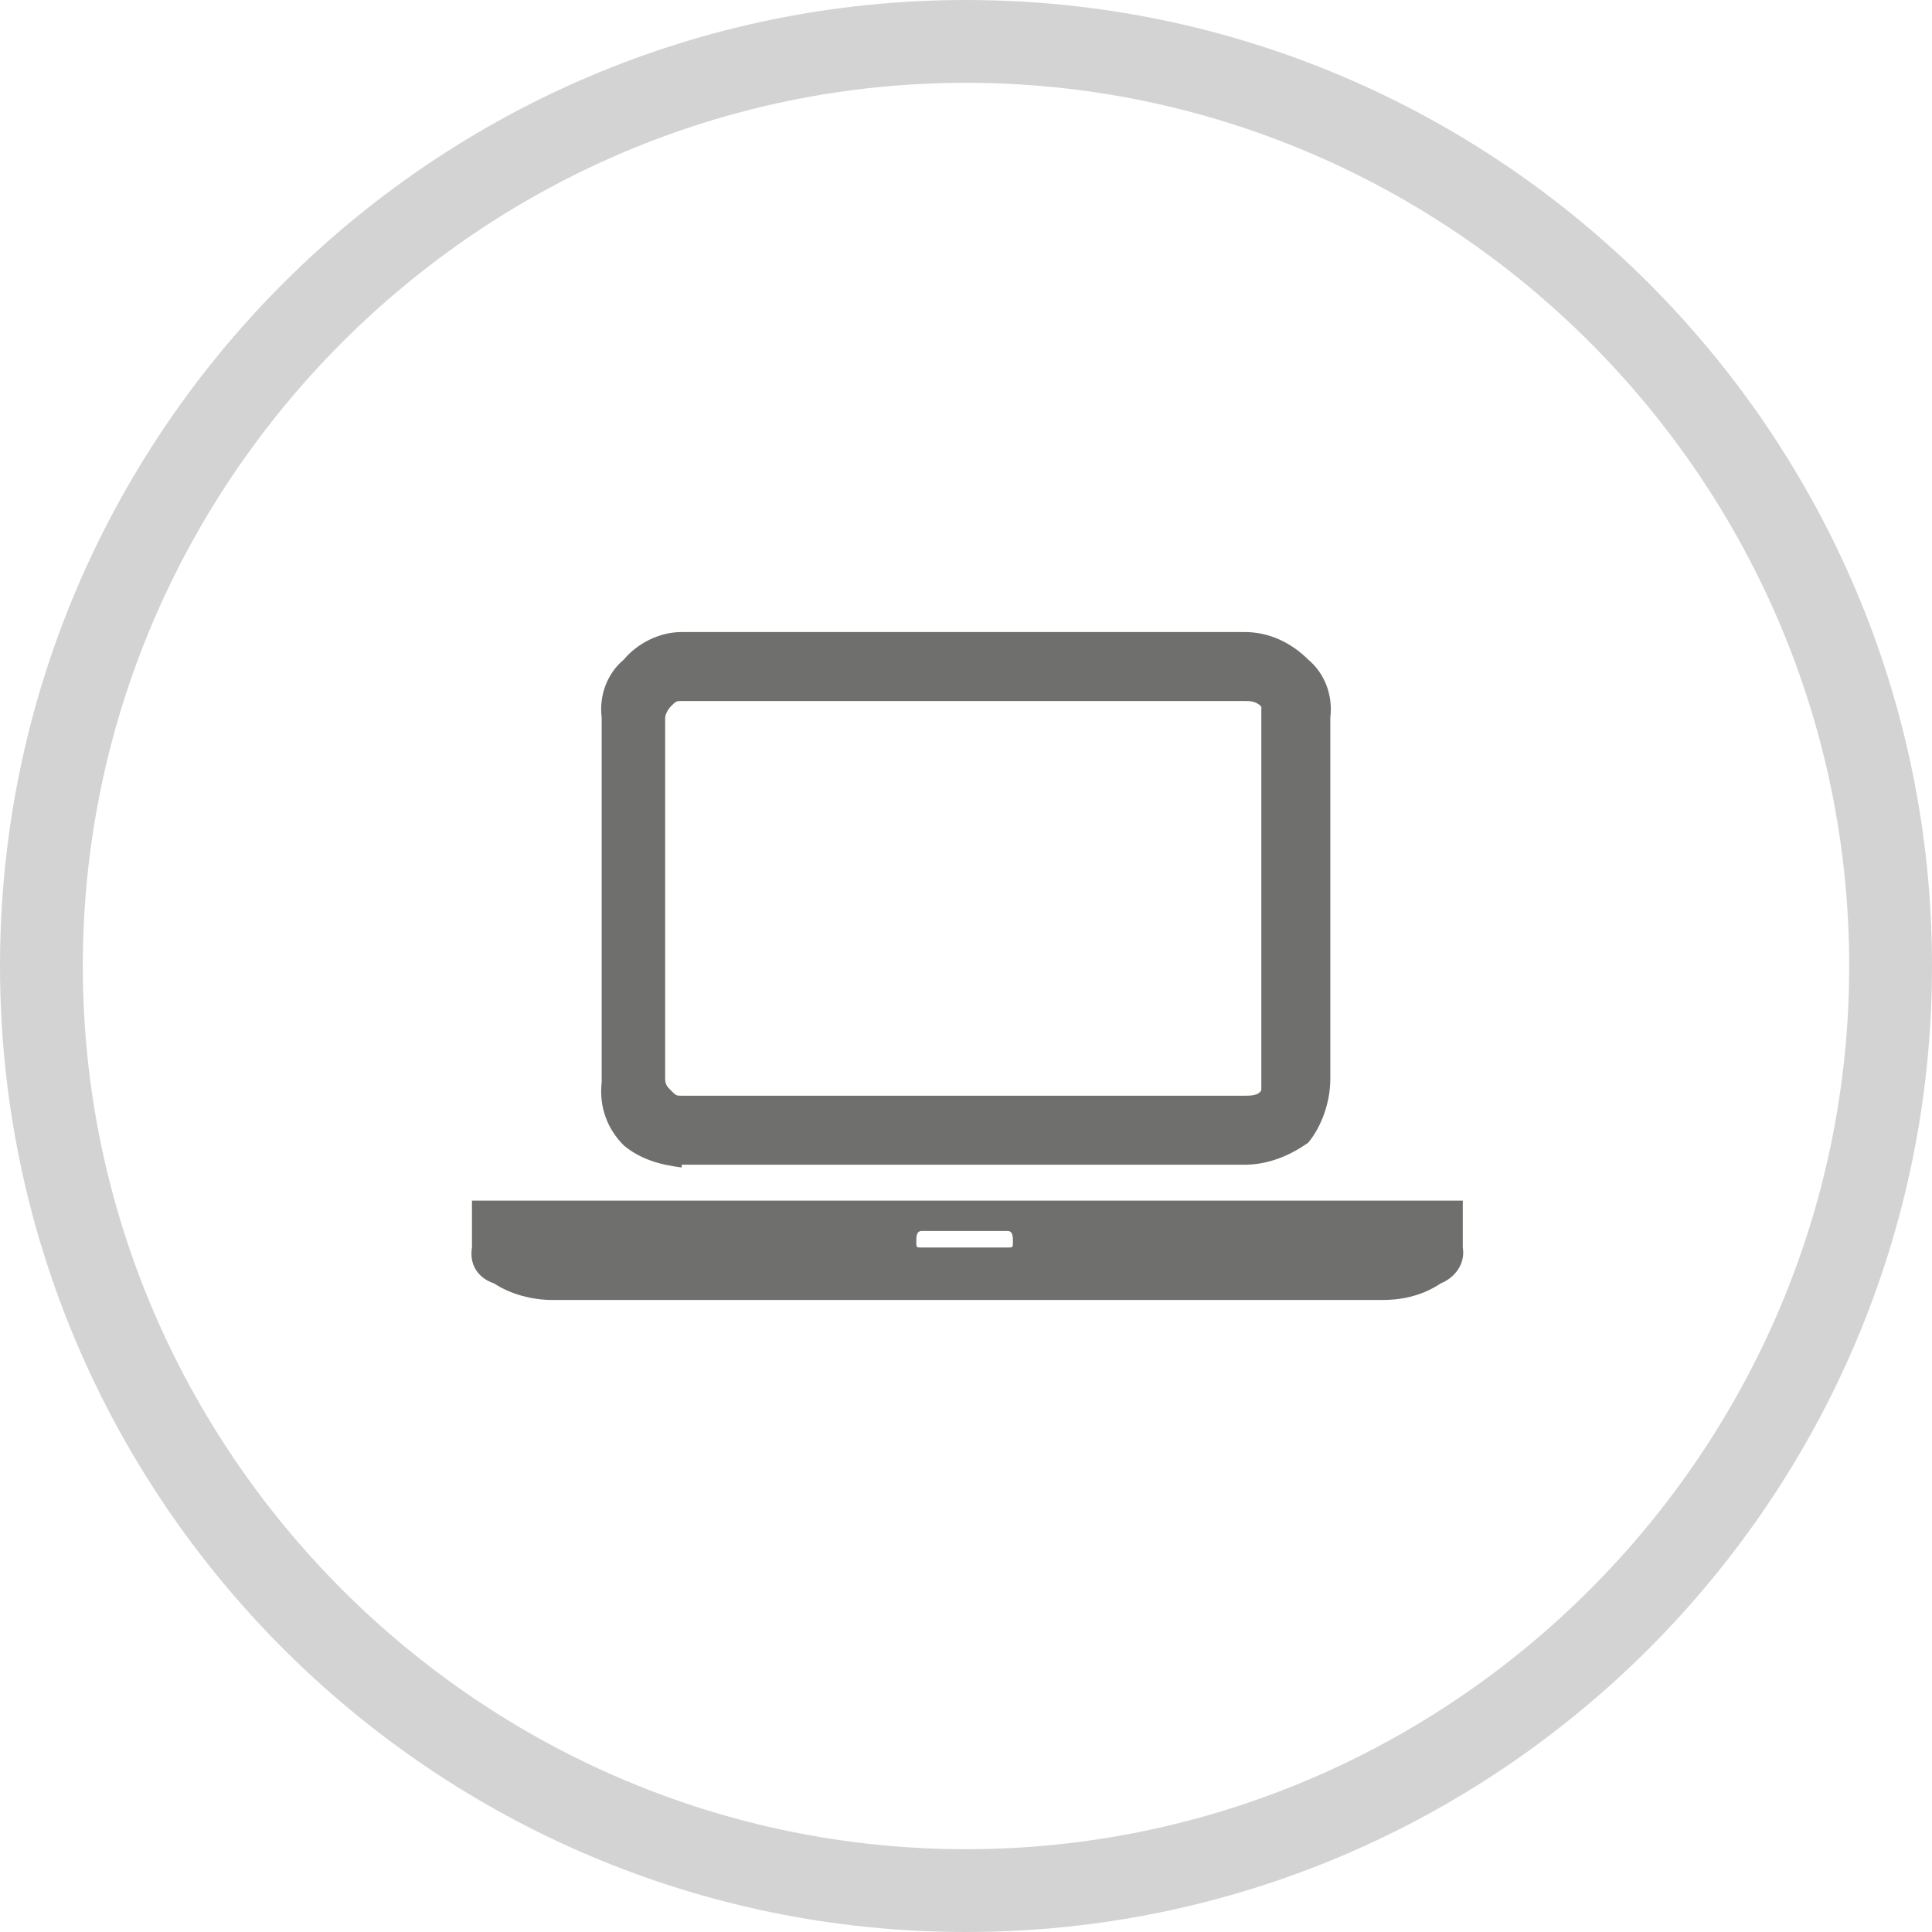
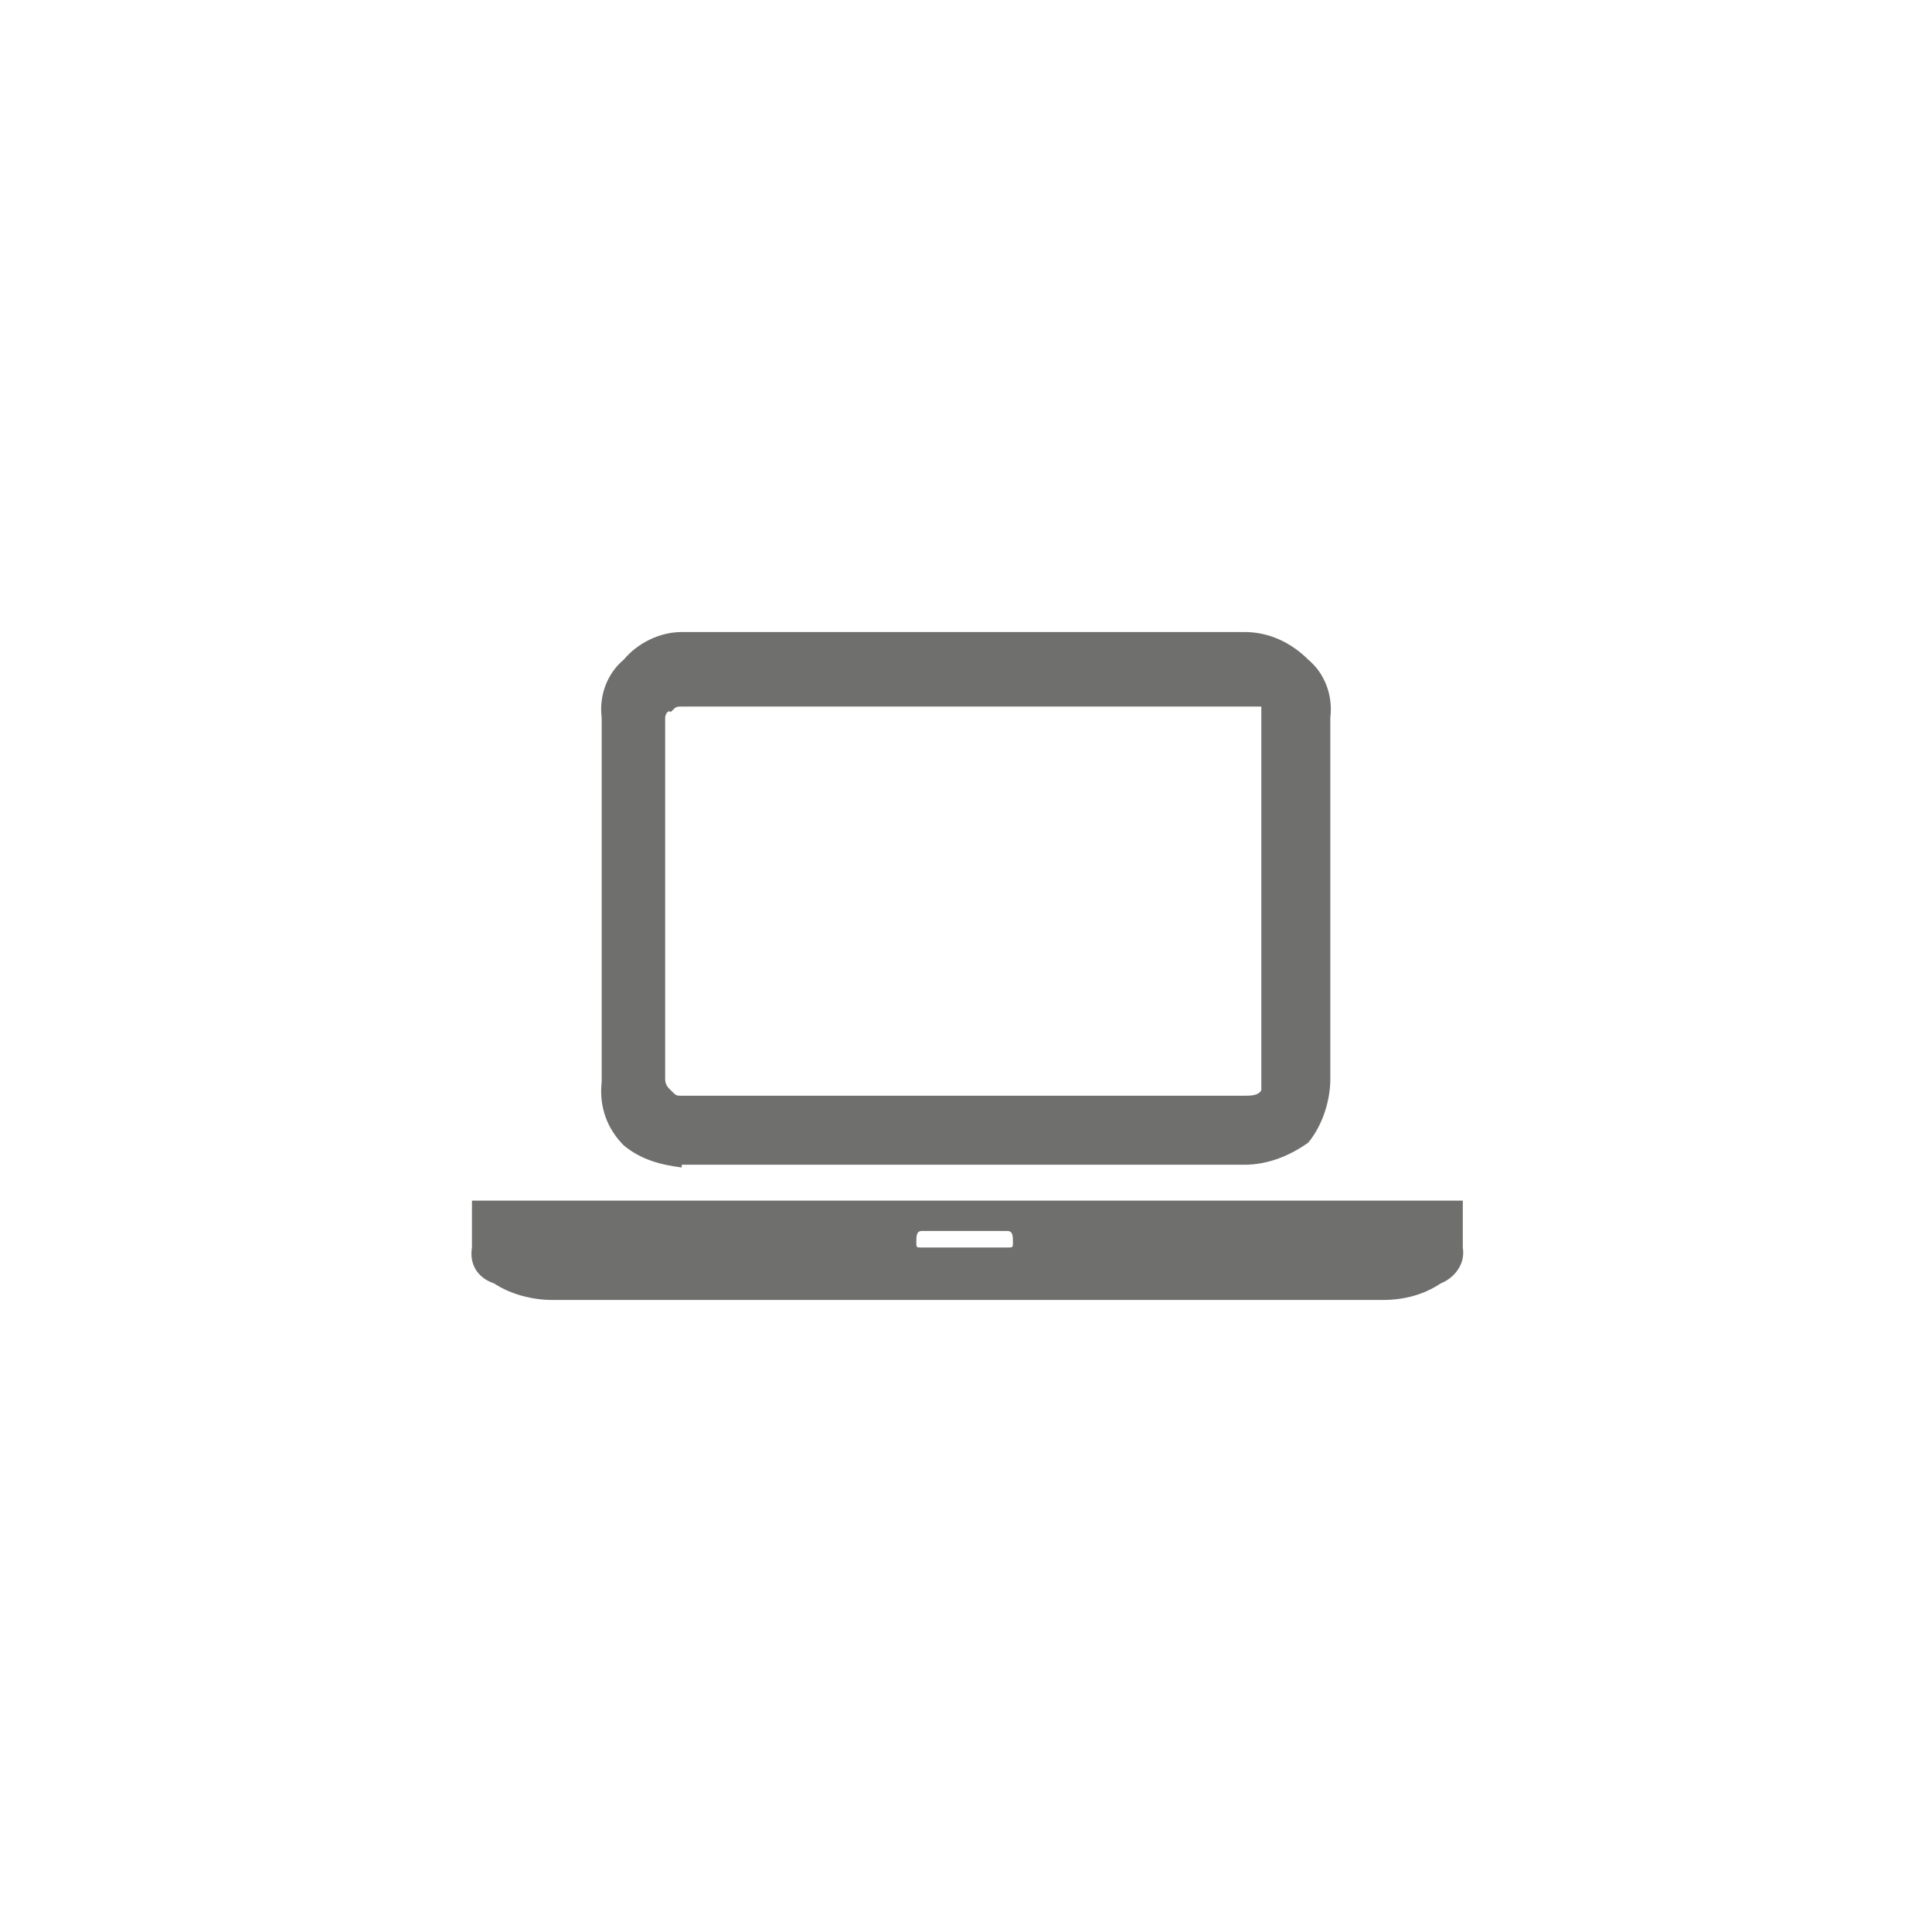
<svg xmlns="http://www.w3.org/2000/svg" version="1.1" id="Ebene_1" x="0px" y="0px" viewBox="0 0 70 70" style="enable-background:new 0 0 70 70;" xml:space="preserve">
  <style type="text/css">
	.st0{fill:#6F706E;}
	.st1{fill:#D3D3D3;}
</style>
  <title>a-eigene arbeitsgeraete</title>
-   <path class="st0" d="M36.5,45.2c0.2,0,0.2,0,0.2-0.2s0-0.4-0.2-0.4h-3.1c-0.2,0-0.2,0.2-0.2,0.4s0,0.2,0.2,0.2 M50.1,43.5H53v1.7  c0.1,0.6-0.3,1.1-0.8,1.3c-0.6,0.4-1.3,0.6-2.1,0.6H20c-0.7,0-1.5-0.2-2.1-0.6c-0.6-0.2-0.9-0.7-0.8-1.3v-1.7H50.1z M24.1,26v13.1  c0,0.2,0.1,0.3,0.2,0.4c0.2,0.2,0.2,0.2,0.4,0.2h20.4c0.2,0,0.5,0,0.6-0.2V25.6c-0.2-0.2-0.4-0.2-0.6-0.2H24.7c-0.2,0-0.2,0-0.4,0.2  C24.2,25.7,24.1,25.9,24.1,26z M24.7,42.3c-0.8-0.1-1.5-0.3-2.1-0.8c-0.6-0.6-0.9-1.4-0.8-2.3V26c-0.1-0.8,0.2-1.6,0.8-2.1  c0.5-0.6,1.3-1,2.1-1h20.4c0.9,0,1.7,0.4,2.3,1c0.6,0.5,0.9,1.3,0.8,2.1v13.1c0,0.8-0.3,1.7-0.8,2.3c-0.7,0.5-1.5,0.8-2.3,0.8H24.7z  " />
+   <path class="st0" d="M36.5,45.2c0.2,0,0.2,0,0.2-0.2s0-0.4-0.2-0.4h-3.1c-0.2,0-0.2,0.2-0.2,0.4s0,0.2,0.2,0.2 M50.1,43.5H53v1.7  c0.1,0.6-0.3,1.1-0.8,1.3c-0.6,0.4-1.3,0.6-2.1,0.6H20c-0.7,0-1.5-0.2-2.1-0.6c-0.6-0.2-0.9-0.7-0.8-1.3v-1.7H50.1z M24.1,26v13.1  c0,0.2,0.1,0.3,0.2,0.4c0.2,0.2,0.2,0.2,0.4,0.2h20.4c0.2,0,0.5,0,0.6-0.2V25.6H24.7c-0.2,0-0.2,0-0.4,0.2  C24.2,25.7,24.1,25.9,24.1,26z M24.7,42.3c-0.8-0.1-1.5-0.3-2.1-0.8c-0.6-0.6-0.9-1.4-0.8-2.3V26c-0.1-0.8,0.2-1.6,0.8-2.1  c0.5-0.6,1.3-1,2.1-1h20.4c0.9,0,1.7,0.4,2.3,1c0.6,0.5,0.9,1.3,0.8,2.1v13.1c0,0.8-0.3,1.7-0.8,2.3c-0.7,0.5-1.5,0.8-2.3,0.8H24.7z  " />
  <g>
-     <path class="st1" d="M35,3c17.6,0,32,14.4,32,32S52.6,67,35,67S3,52.6,3,35S17.4,3,35,3 M35,0C15.7,0,0,15.7,0,35s15.7,35,35,35   s35-15.7,35-35S54.3,0,35,0L35,0z" />
-   </g>
+     </g>
</svg>